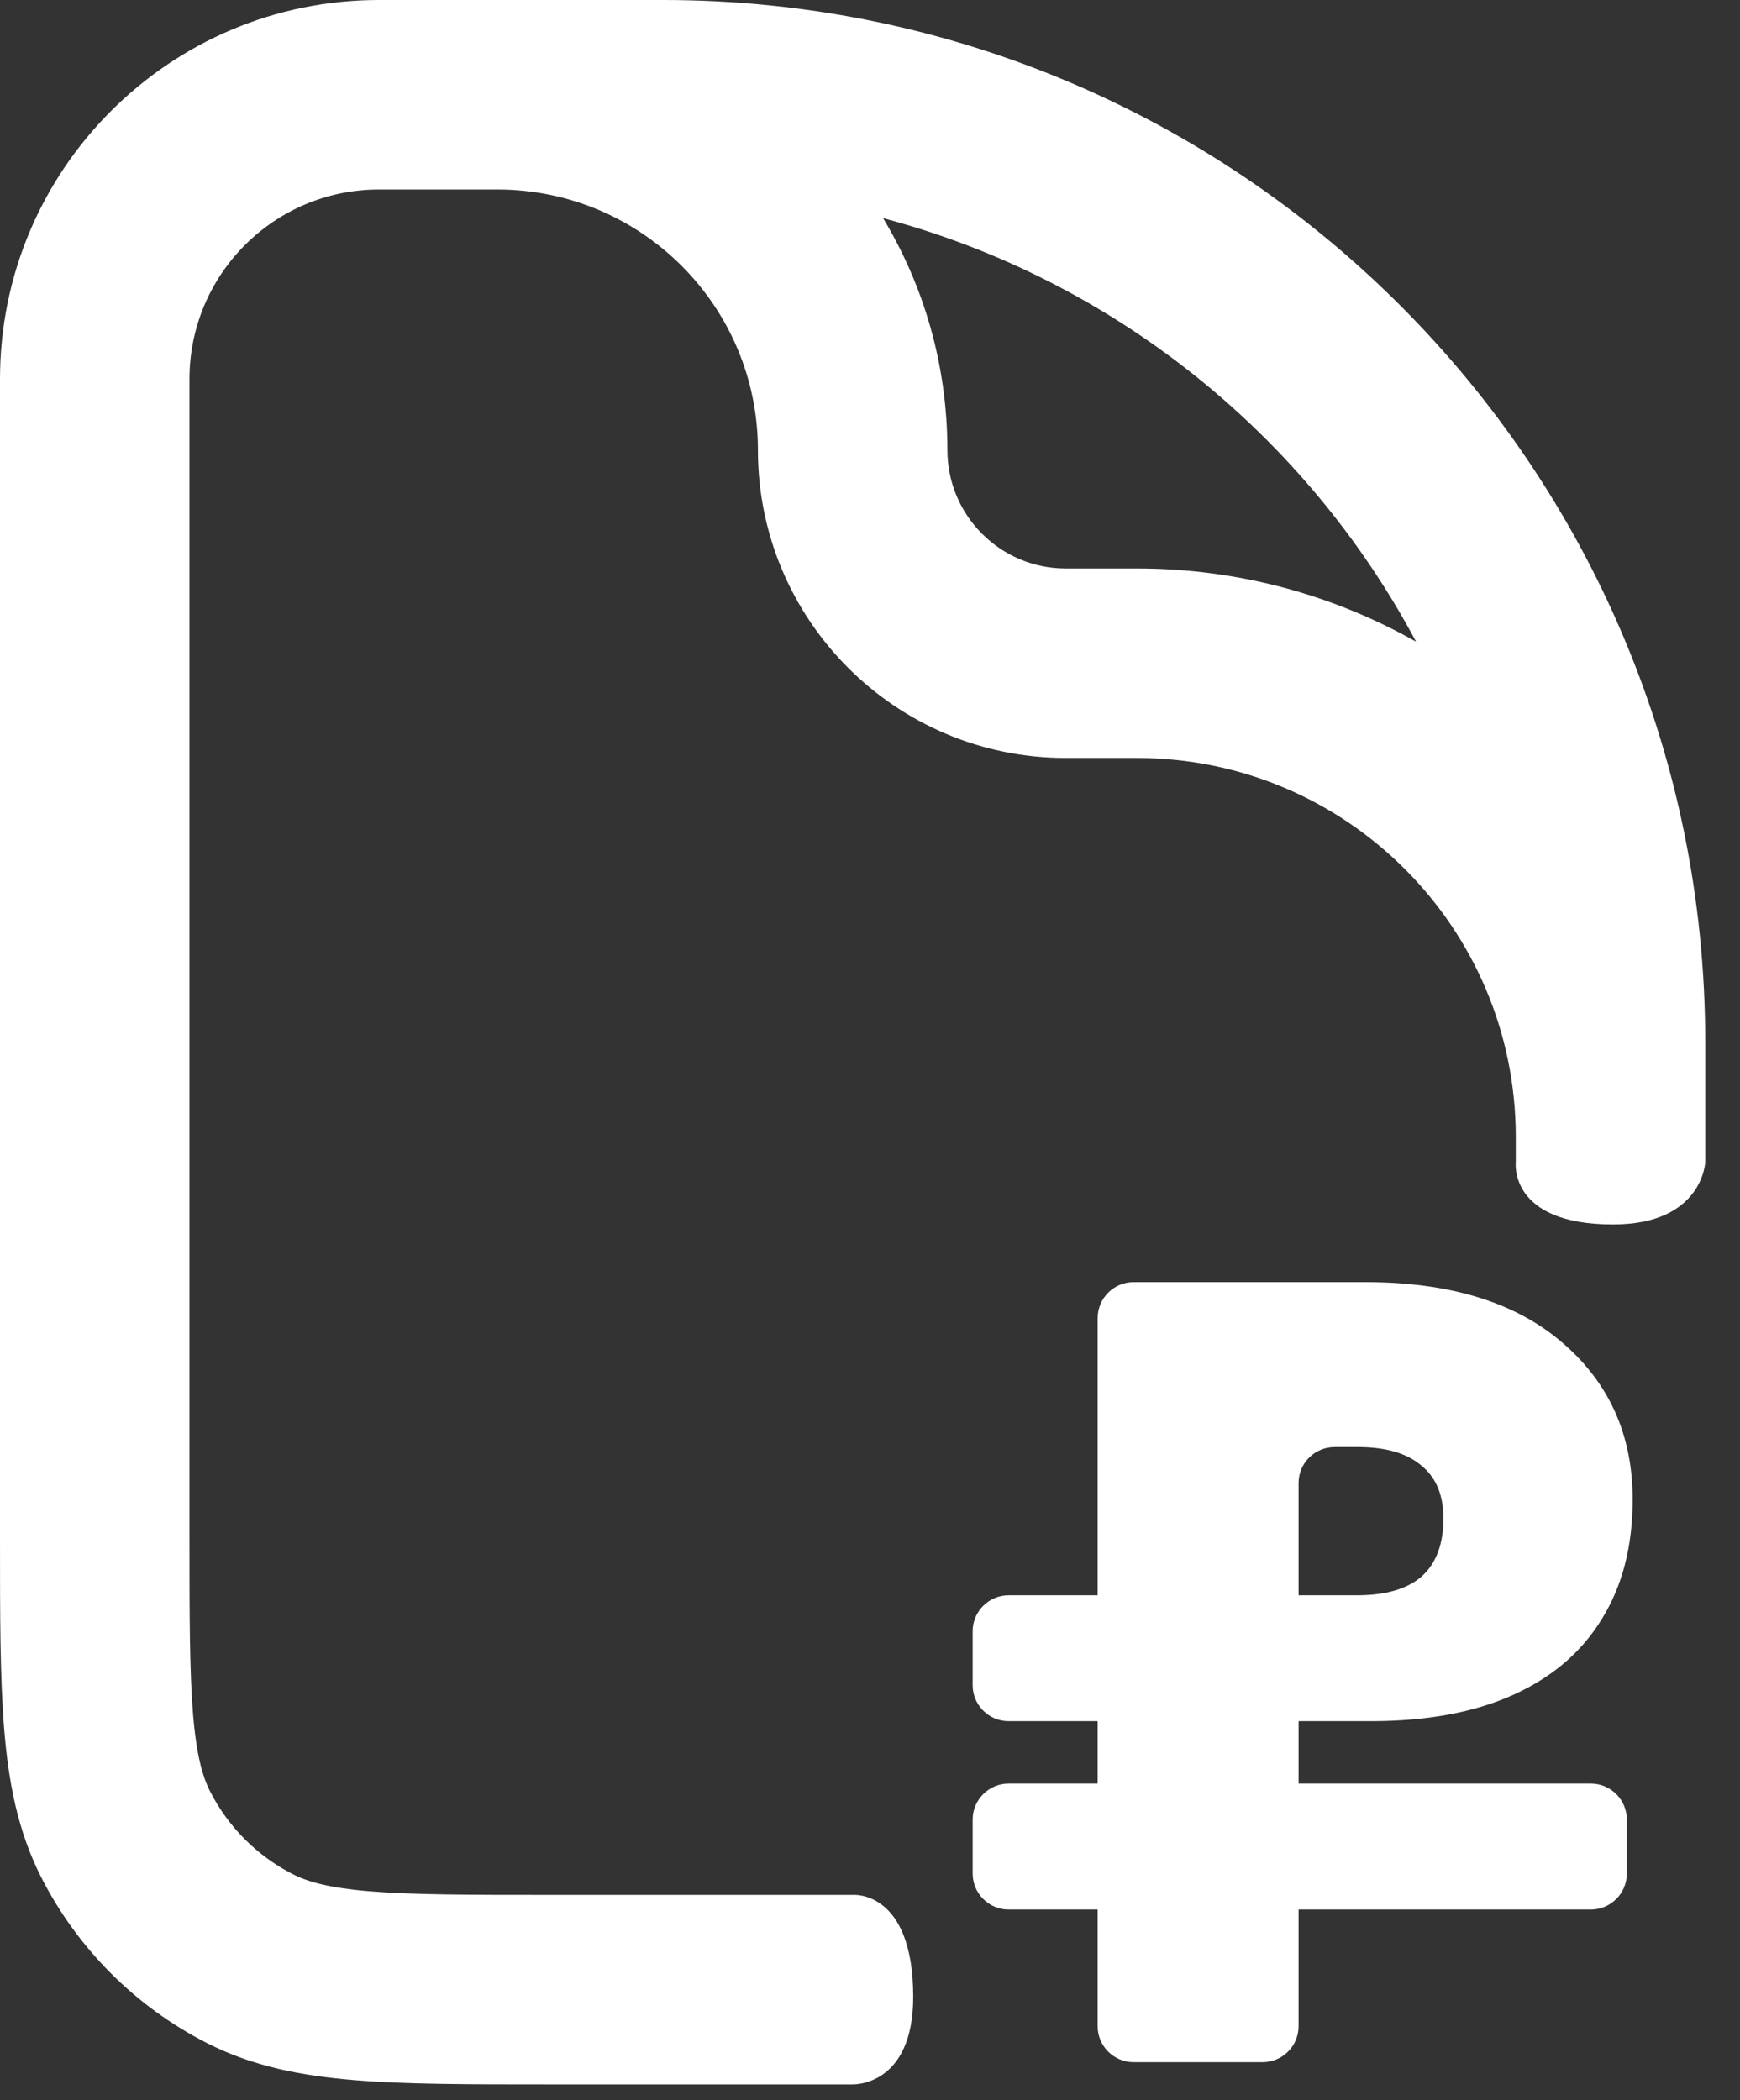
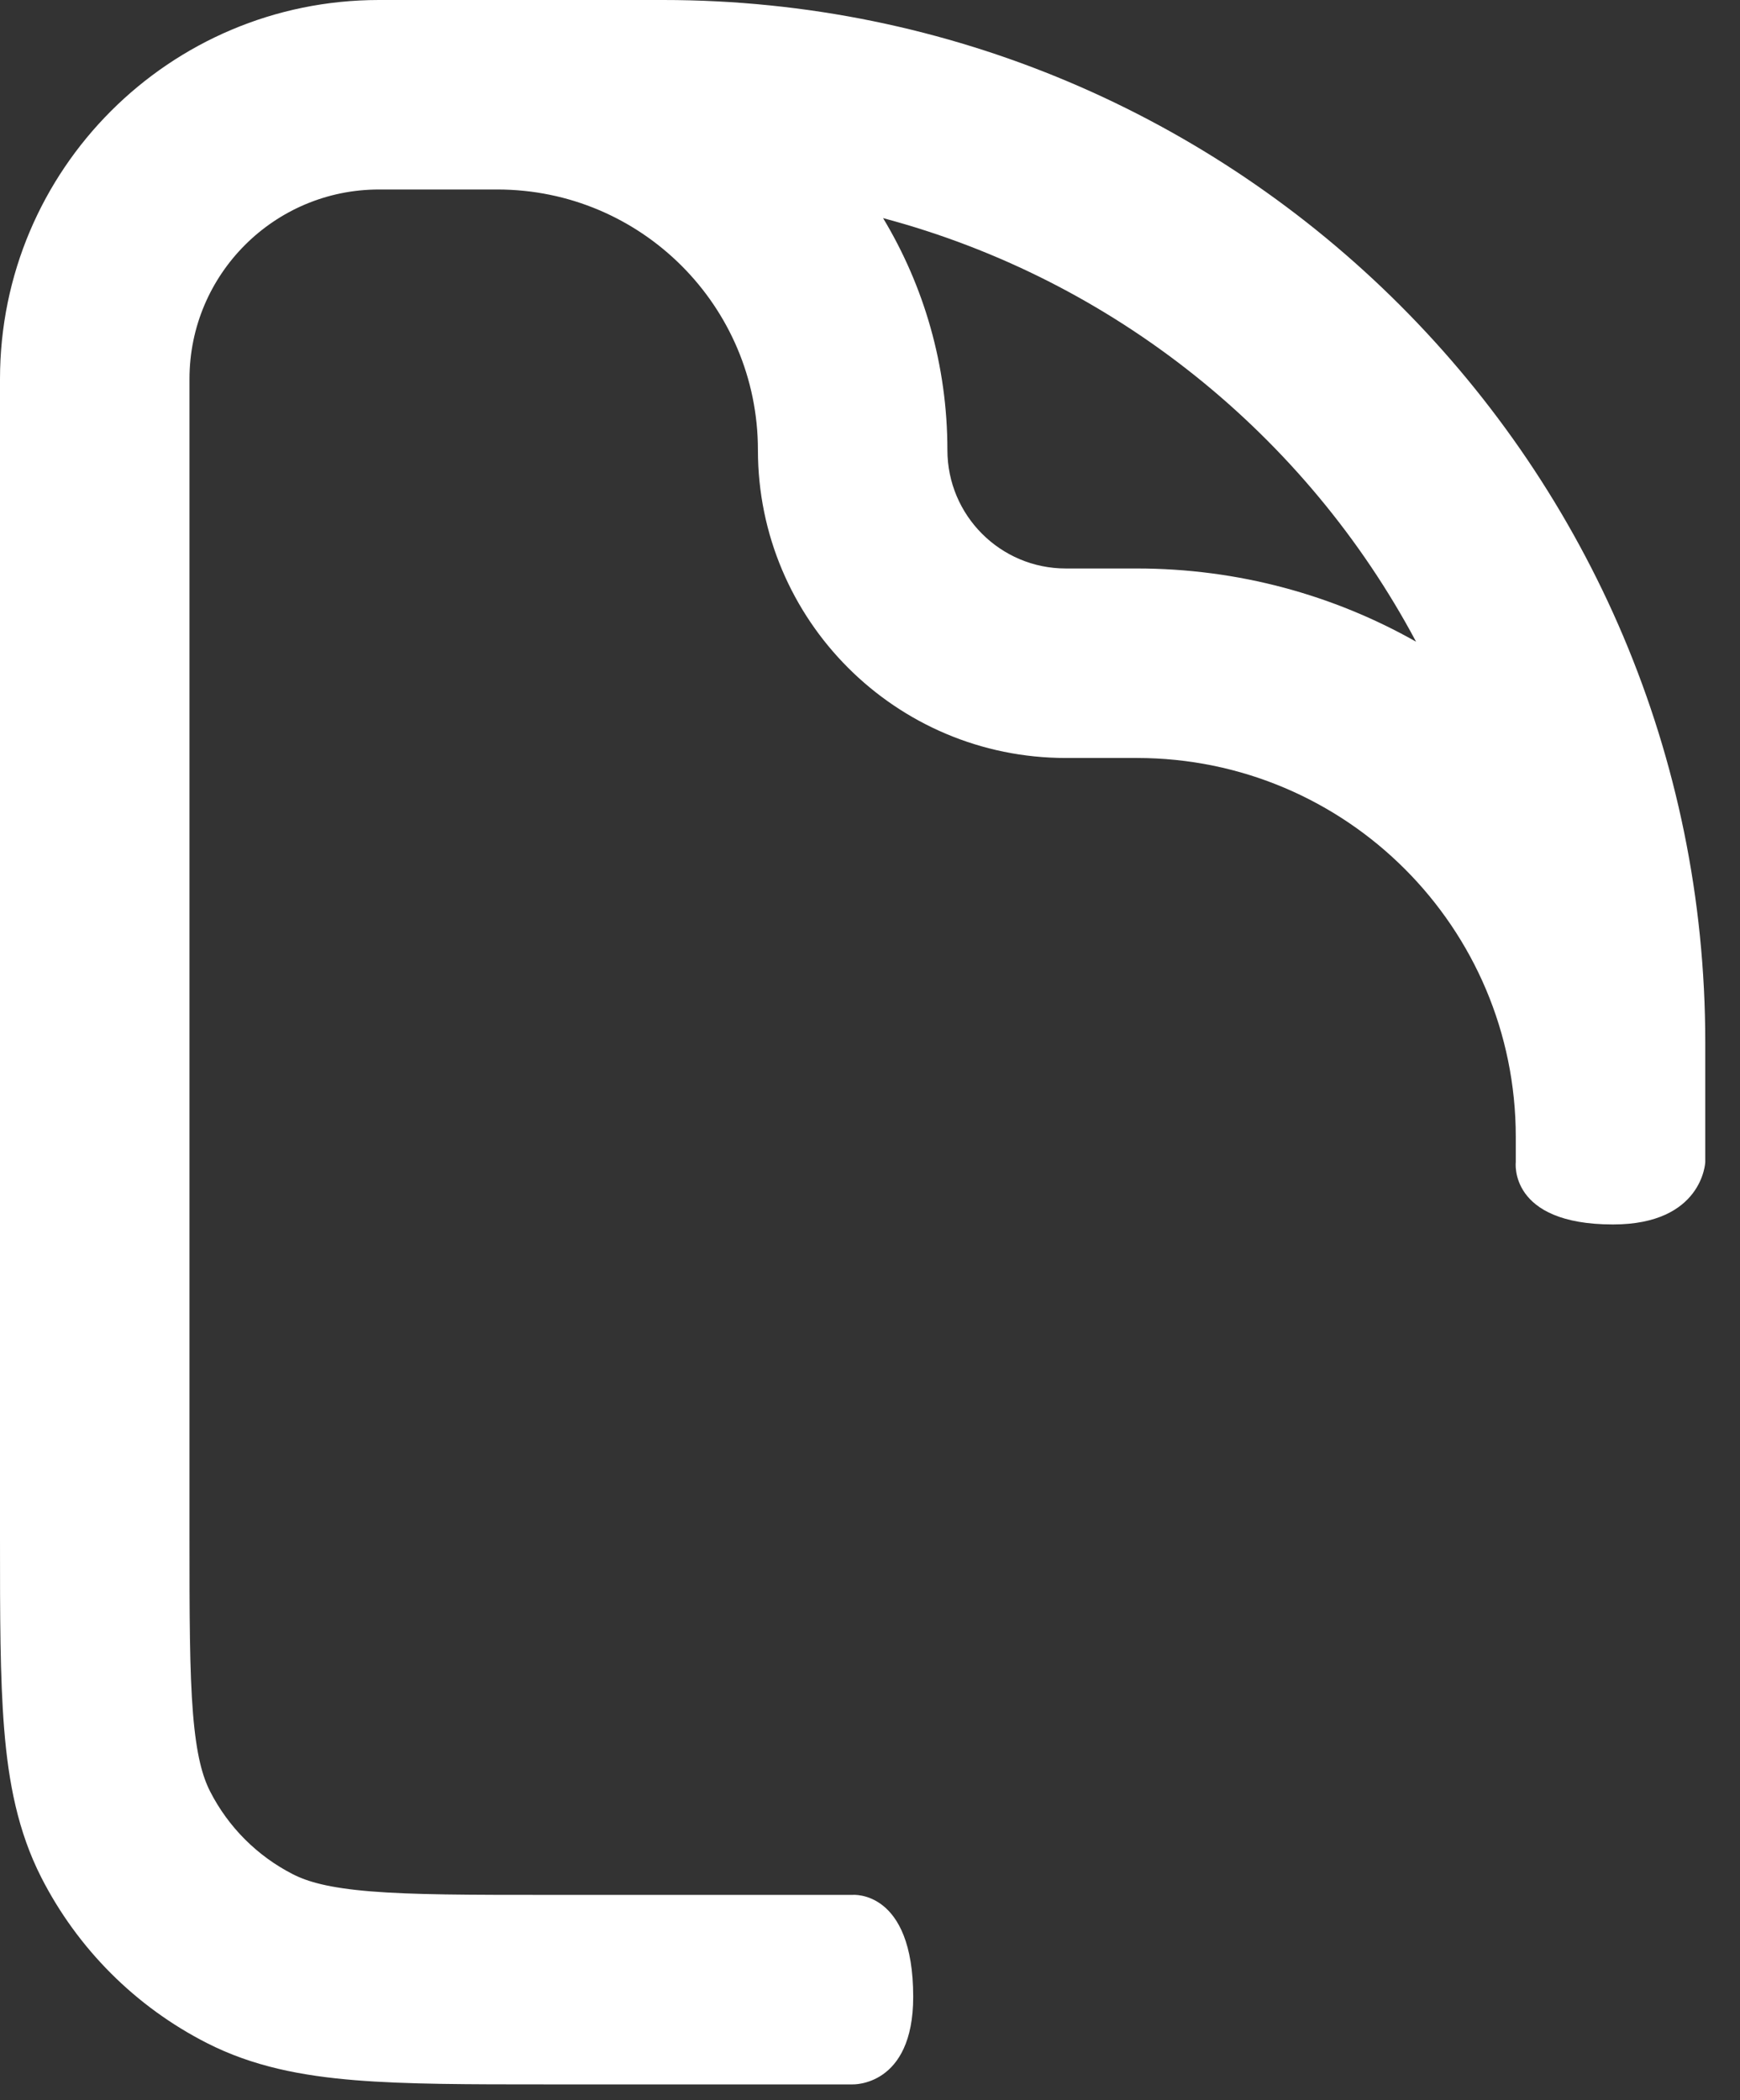
<svg xmlns="http://www.w3.org/2000/svg" width="29" height="35" viewBox="0 0 29 35" fill="none">
  <rect x="0" y="0" width="29" height="35" fill="#333333" stroke="none" />
  <path fill-rule="evenodd" clip-rule="evenodd" d="M6.316 3.158C4.572 3.158 3.158 4.572 3.158 6.316V25.579C3.158 26.931 3.159 27.851 3.217 28.562C3.274 29.254 3.376 29.608 3.502 29.855C3.805 30.449 4.288 30.932 4.882 31.235C5.129 31.361 5.483 31.463 6.175 31.52C6.886 31.578 7.805 31.579 9.158 31.579H14.21C14.21 31.579 15.22 31.488 15.22 33.278C15.22 34.778 14.21 34.737 14.21 34.737H9.093C7.822 34.737 6.773 34.737 5.918 34.667C5.031 34.595 4.215 34.439 3.448 34.048C2.26 33.443 1.294 32.477 0.688 31.288C0.298 30.522 0.142 29.706 0.07 28.819C-3.12179e-05 27.964 -1.53145e-05 26.915 4.74961e-07 25.644V6.316C4.74961e-07 2.828 2.828 0 6.316 0H11.053C20.645 0 28.421 7.776 28.421 17.368V19.368C28.421 19.368 28.379 20.406 26.883 20.406C25.138 20.406 25.263 19.368 25.263 19.368V18.947C25.263 15.459 22.435 12.632 18.947 12.632H17.763C14.929 12.632 12.632 10.334 12.632 7.5C12.632 5.102 10.688 3.158 8.289 3.158H6.316ZM14.718 3.635C18.564 4.659 21.768 7.255 23.601 10.694C22.227 9.917 20.639 9.474 18.947 9.474H17.763C16.673 9.474 15.79 8.59 15.79 7.5C15.79 6.086 15.398 4.764 14.718 3.635Z" fill="white" />
-   <path d="M16.811 31.823C16.48 31.823 16.211 31.554 16.211 31.223V30.324C16.211 29.993 16.48 29.724 16.811 29.724H26.514C26.845 29.724 27.114 29.993 27.114 30.324V31.223C27.114 31.554 26.845 31.823 26.514 31.823H16.811ZM18.894 34.367C18.563 34.367 18.294 34.099 18.294 33.767V21.967C18.294 21.636 18.563 21.367 18.894 21.367H22.753C24.167 21.367 25.264 21.705 26.043 22.379C26.822 23.048 27.211 23.918 27.211 24.989C27.211 25.769 27.039 26.434 26.695 26.985C26.358 27.536 25.864 27.957 25.215 28.248C24.566 28.539 23.778 28.684 22.85 28.684H16.811C16.48 28.684 16.211 28.416 16.211 28.084V27.186C16.211 26.854 16.48 26.586 16.811 26.586H22.616C23.096 26.586 23.457 26.48 23.697 26.27C23.937 26.053 24.057 25.732 24.057 25.304C24.057 24.914 23.934 24.62 23.687 24.422C23.447 24.218 23.096 24.116 22.636 24.116H22.243C21.911 24.116 21.643 24.384 21.643 24.716V33.767C21.643 34.099 21.374 34.367 21.043 34.367H18.894Z" fill="white" />
</svg>